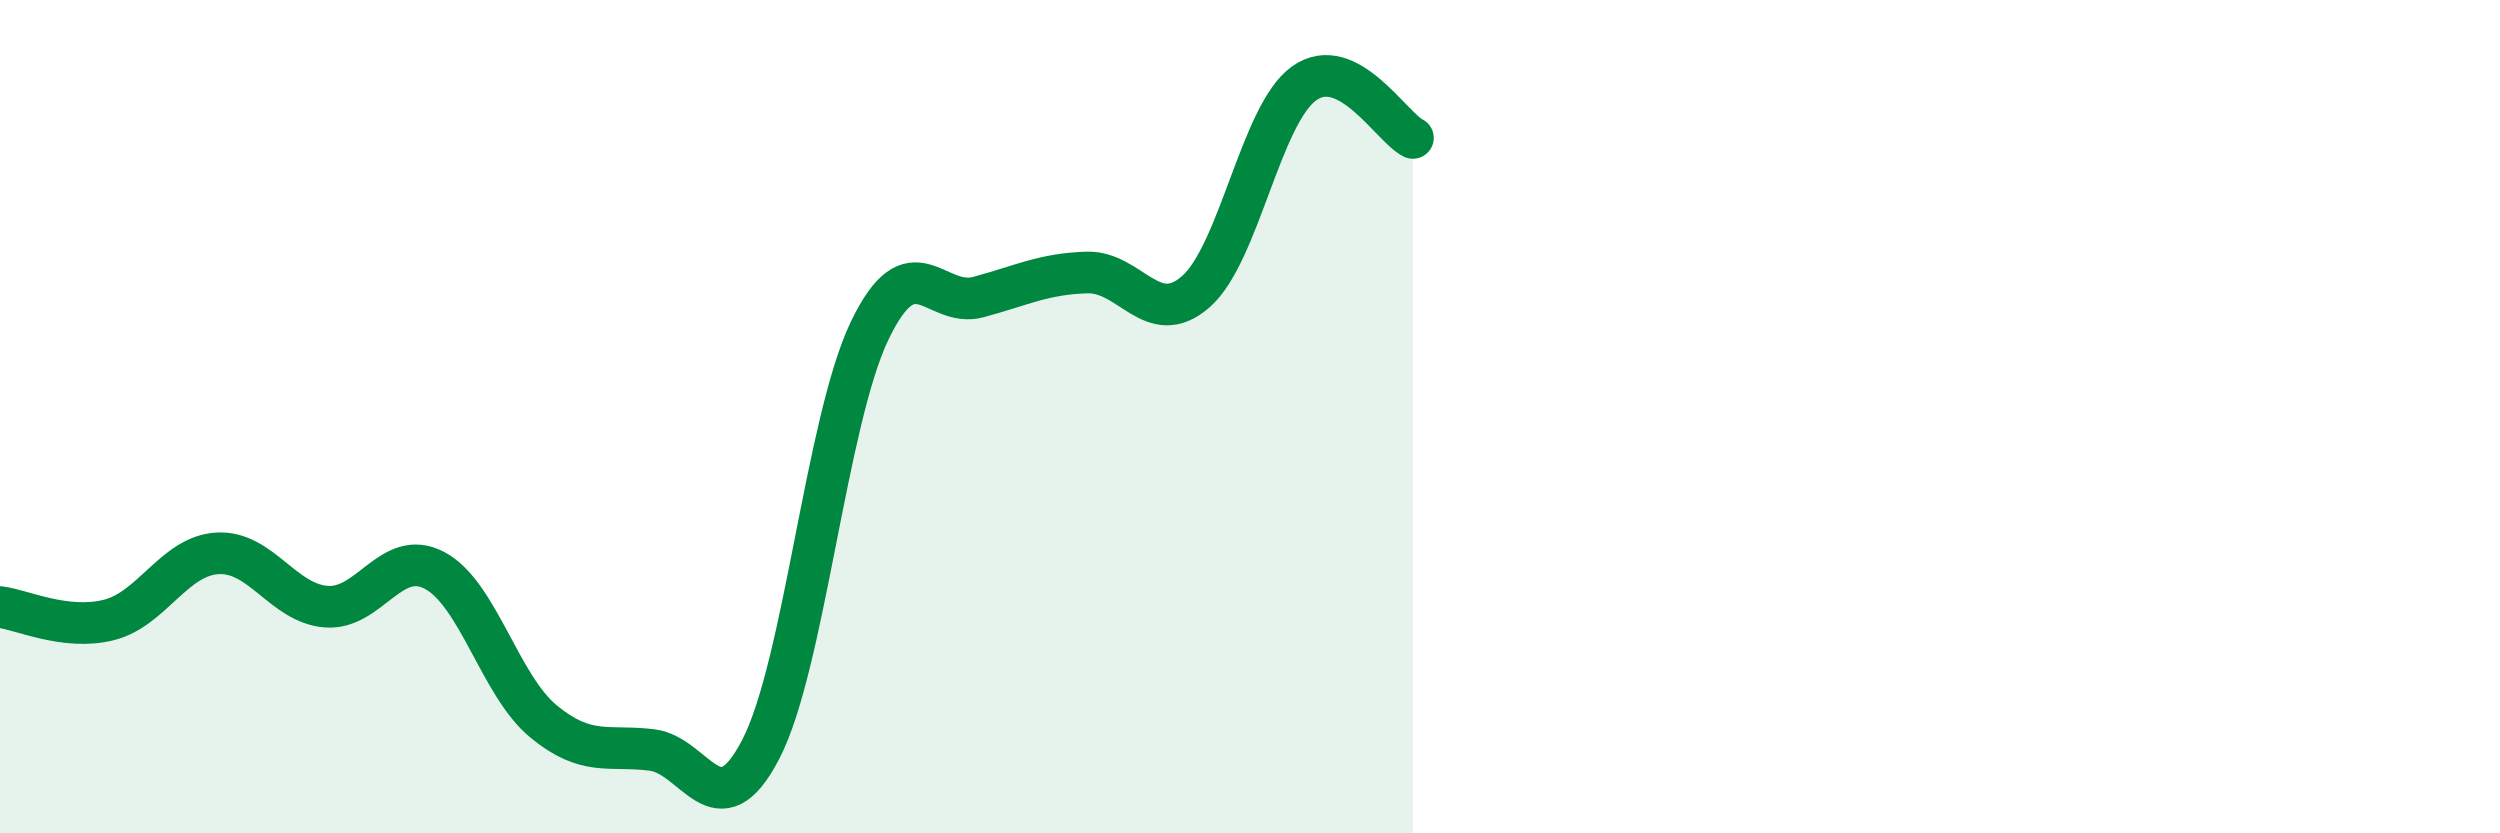
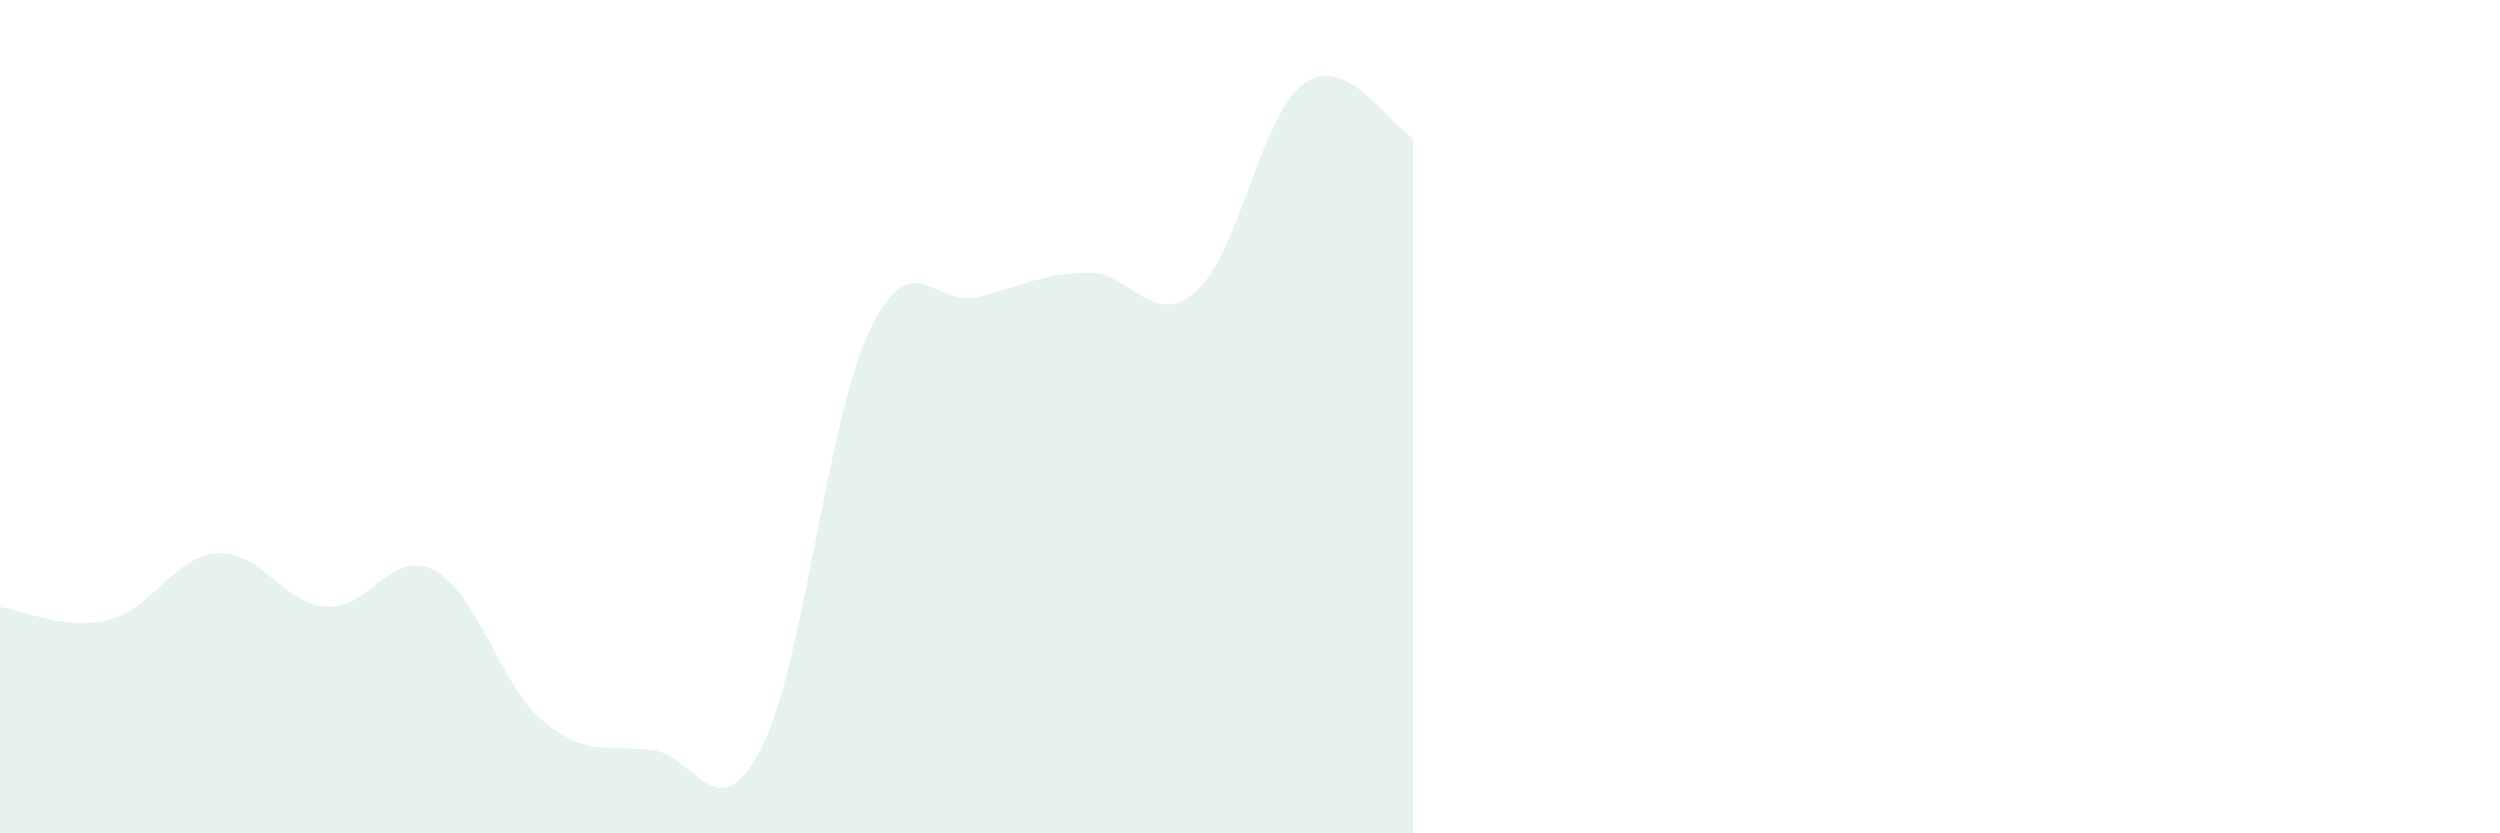
<svg xmlns="http://www.w3.org/2000/svg" width="60" height="20" viewBox="0 0 60 20">
  <path d="M 0,14.57 C 0.52,14.63 1.57,15.14 2.61,14.88 C 3.65,14.62 4.18,13.34 5.22,13.28 C 6.26,13.22 6.79,14.48 7.83,14.56 C 8.87,14.64 9.39,13.14 10.43,13.69 C 11.47,14.24 12,16.45 13.04,17.31 C 14.08,18.17 14.61,17.87 15.65,18 C 16.69,18.13 17.22,19.99 18.26,17.98 C 19.3,15.97 19.83,10.11 20.87,7.94 C 21.91,5.77 22.44,7.41 23.48,7.13 C 24.52,6.85 25.05,6.57 26.09,6.54 C 27.13,6.51 27.66,7.91 28.7,7 C 29.74,6.09 30.26,2.74 31.3,2 C 32.34,1.26 33.39,3.05 33.91,3.31L33.91 20L0 20Z" fill="#008740" opacity="0.1" stroke-linecap="round" stroke-linejoin="round" />
-   <path d="M 0,14.57 C 0.52,14.63 1.57,15.14 2.61,14.88 C 3.65,14.62 4.18,13.34 5.22,13.28 C 6.26,13.22 6.79,14.48 7.83,14.56 C 8.87,14.64 9.39,13.14 10.43,13.69 C 11.47,14.24 12,16.45 13.04,17.31 C 14.08,18.17 14.61,17.87 15.65,18 C 16.69,18.13 17.22,19.99 18.26,17.98 C 19.3,15.97 19.83,10.11 20.87,7.94 C 21.91,5.77 22.44,7.41 23.48,7.13 C 24.52,6.85 25.05,6.57 26.09,6.54 C 27.13,6.51 27.66,7.91 28.7,7 C 29.74,6.09 30.26,2.74 31.3,2 C 32.34,1.26 33.39,3.05 33.91,3.31" stroke="#008740" stroke-width="1" fill="none" stroke-linecap="round" stroke-linejoin="round" />
</svg>